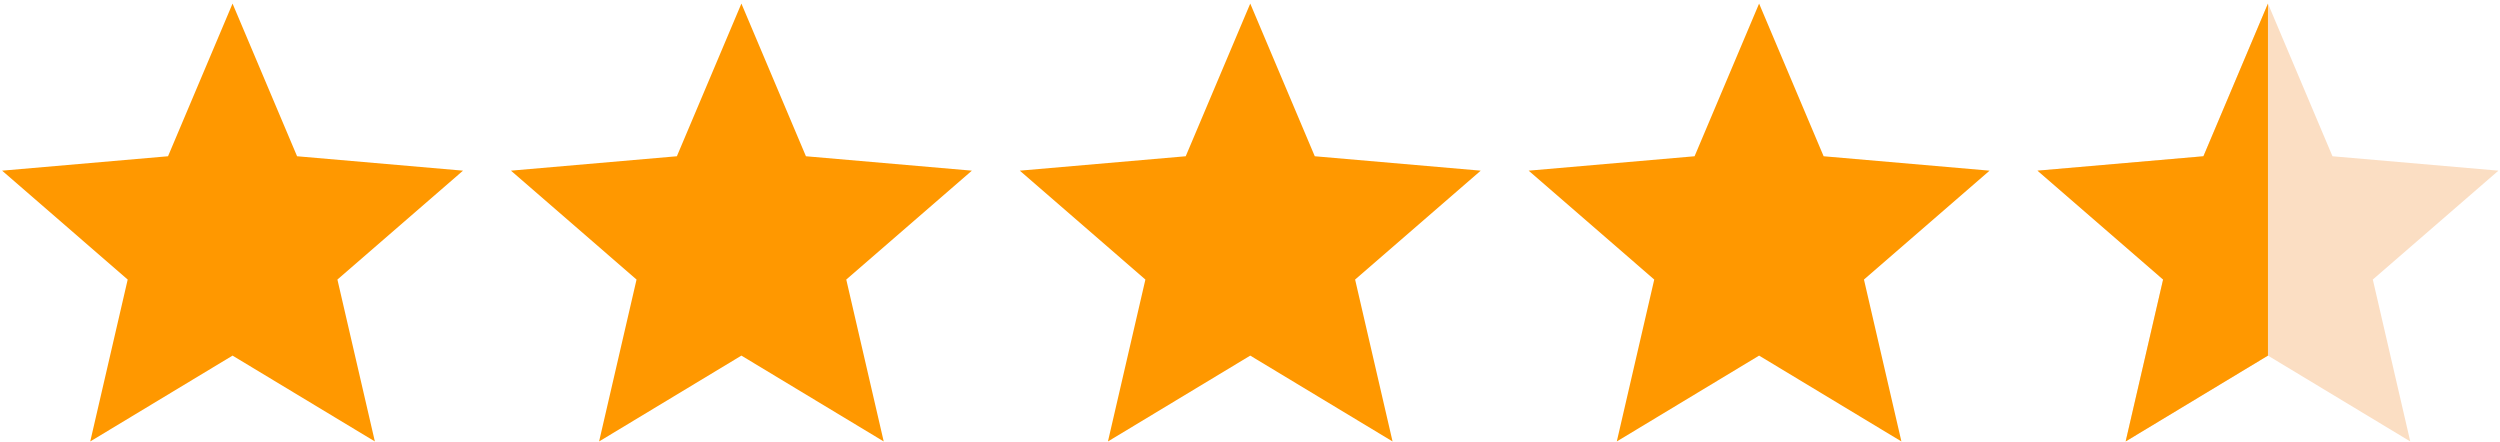
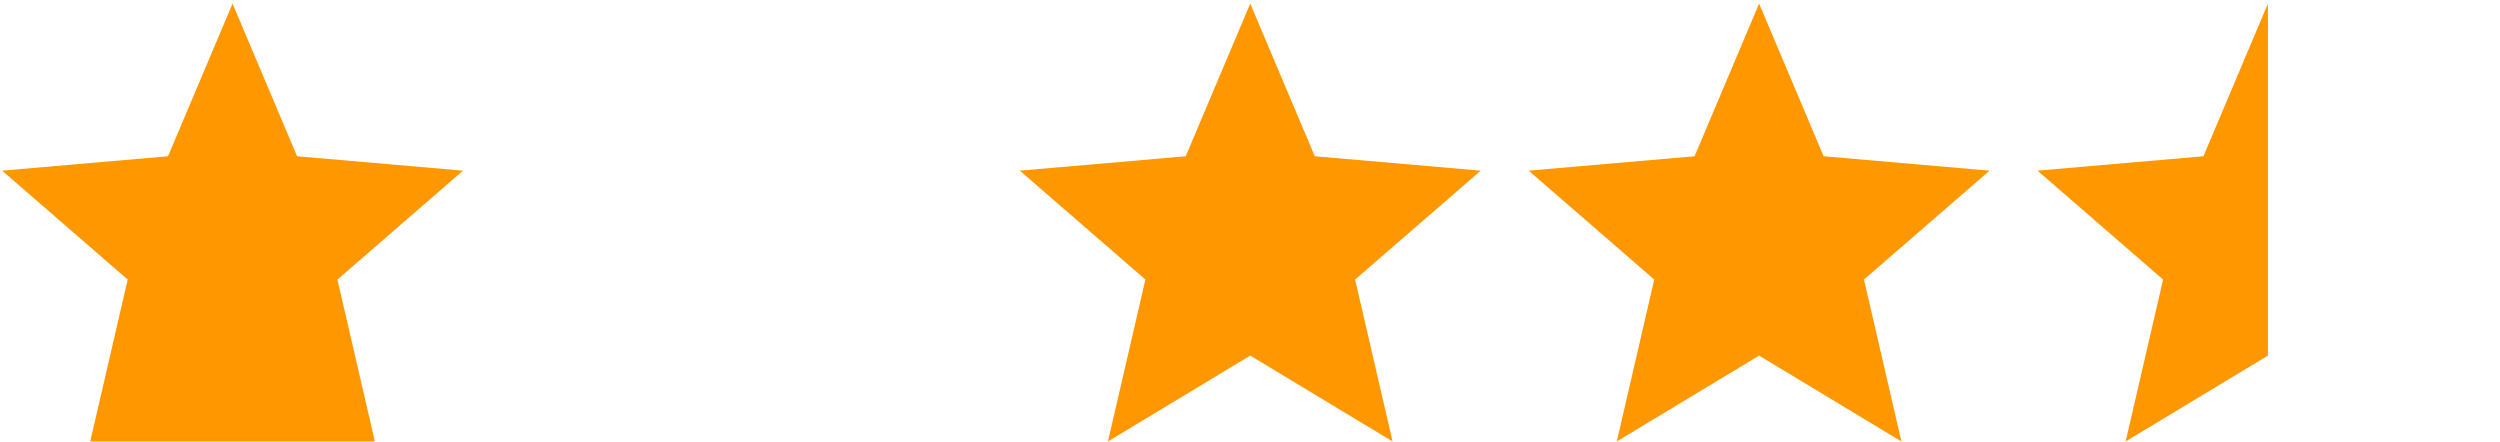
<svg xmlns="http://www.w3.org/2000/svg" width="678" height="120" viewBox="0 0 678 120" fill="none">
  <g clip-path="url(#clip0_4932_252)">
-     <path d="M24.475 119.721L34.631 75.814L0.568 46.283L45.568 42.377L63.068 0.971L80.568 42.377L125.568 46.283L91.506 75.814L101.662 119.721L63.068 96.439L24.475 119.721Z" fill="#FF9800" />
-     <path d="M162.475 119.721L172.631 75.814L138.568 46.283L183.568 42.377L201.068 0.971L218.568 42.377L263.568 46.283L229.506 75.814L239.662 119.721L201.068 96.439L162.475 119.721Z" fill="#FF9800" />
+     <path d="M24.475 119.721L34.631 75.814L0.568 46.283L45.568 42.377L63.068 0.971L80.568 42.377L125.568 46.283L91.506 75.814L101.662 119.721L24.475 119.721Z" fill="#FF9800" />
    <path d="M300.475 119.721L310.631 75.814L276.568 46.283L321.568 42.377L339.068 0.971L356.568 42.377L401.568 46.283L367.506 75.814L377.662 119.721L339.068 96.439L300.475 119.721Z" fill="#FF9800" />
    <path d="M438.475 119.721L448.631 75.814L414.568 46.283L459.568 42.377L477.068 0.971L494.568 42.377L539.568 46.283L505.506 75.814L515.662 119.721L477.068 96.439L438.475 119.721Z" fill="#FF9800" />
-     <path d="M576.475 119.721L586.631 75.814L552.568 46.283L597.568 42.377L615.068 0.971L632.568 42.377L677.568 46.283L643.506 75.814L653.662 119.721L615.068 96.439L576.475 119.721Z" fill="#FBDEC3" />
    <path d="M586.631 75.814L576.475 119.721L615.068 96.439V0.971L597.568 42.377L552.568 46.283L586.631 75.814Z" fill="#FF9800" />
  </g>
  <defs>
    <clipPath id="clip0_4932_252">
      <rect width="678" height="120" fill="white" />
    </clipPath>
  </defs>
</svg>